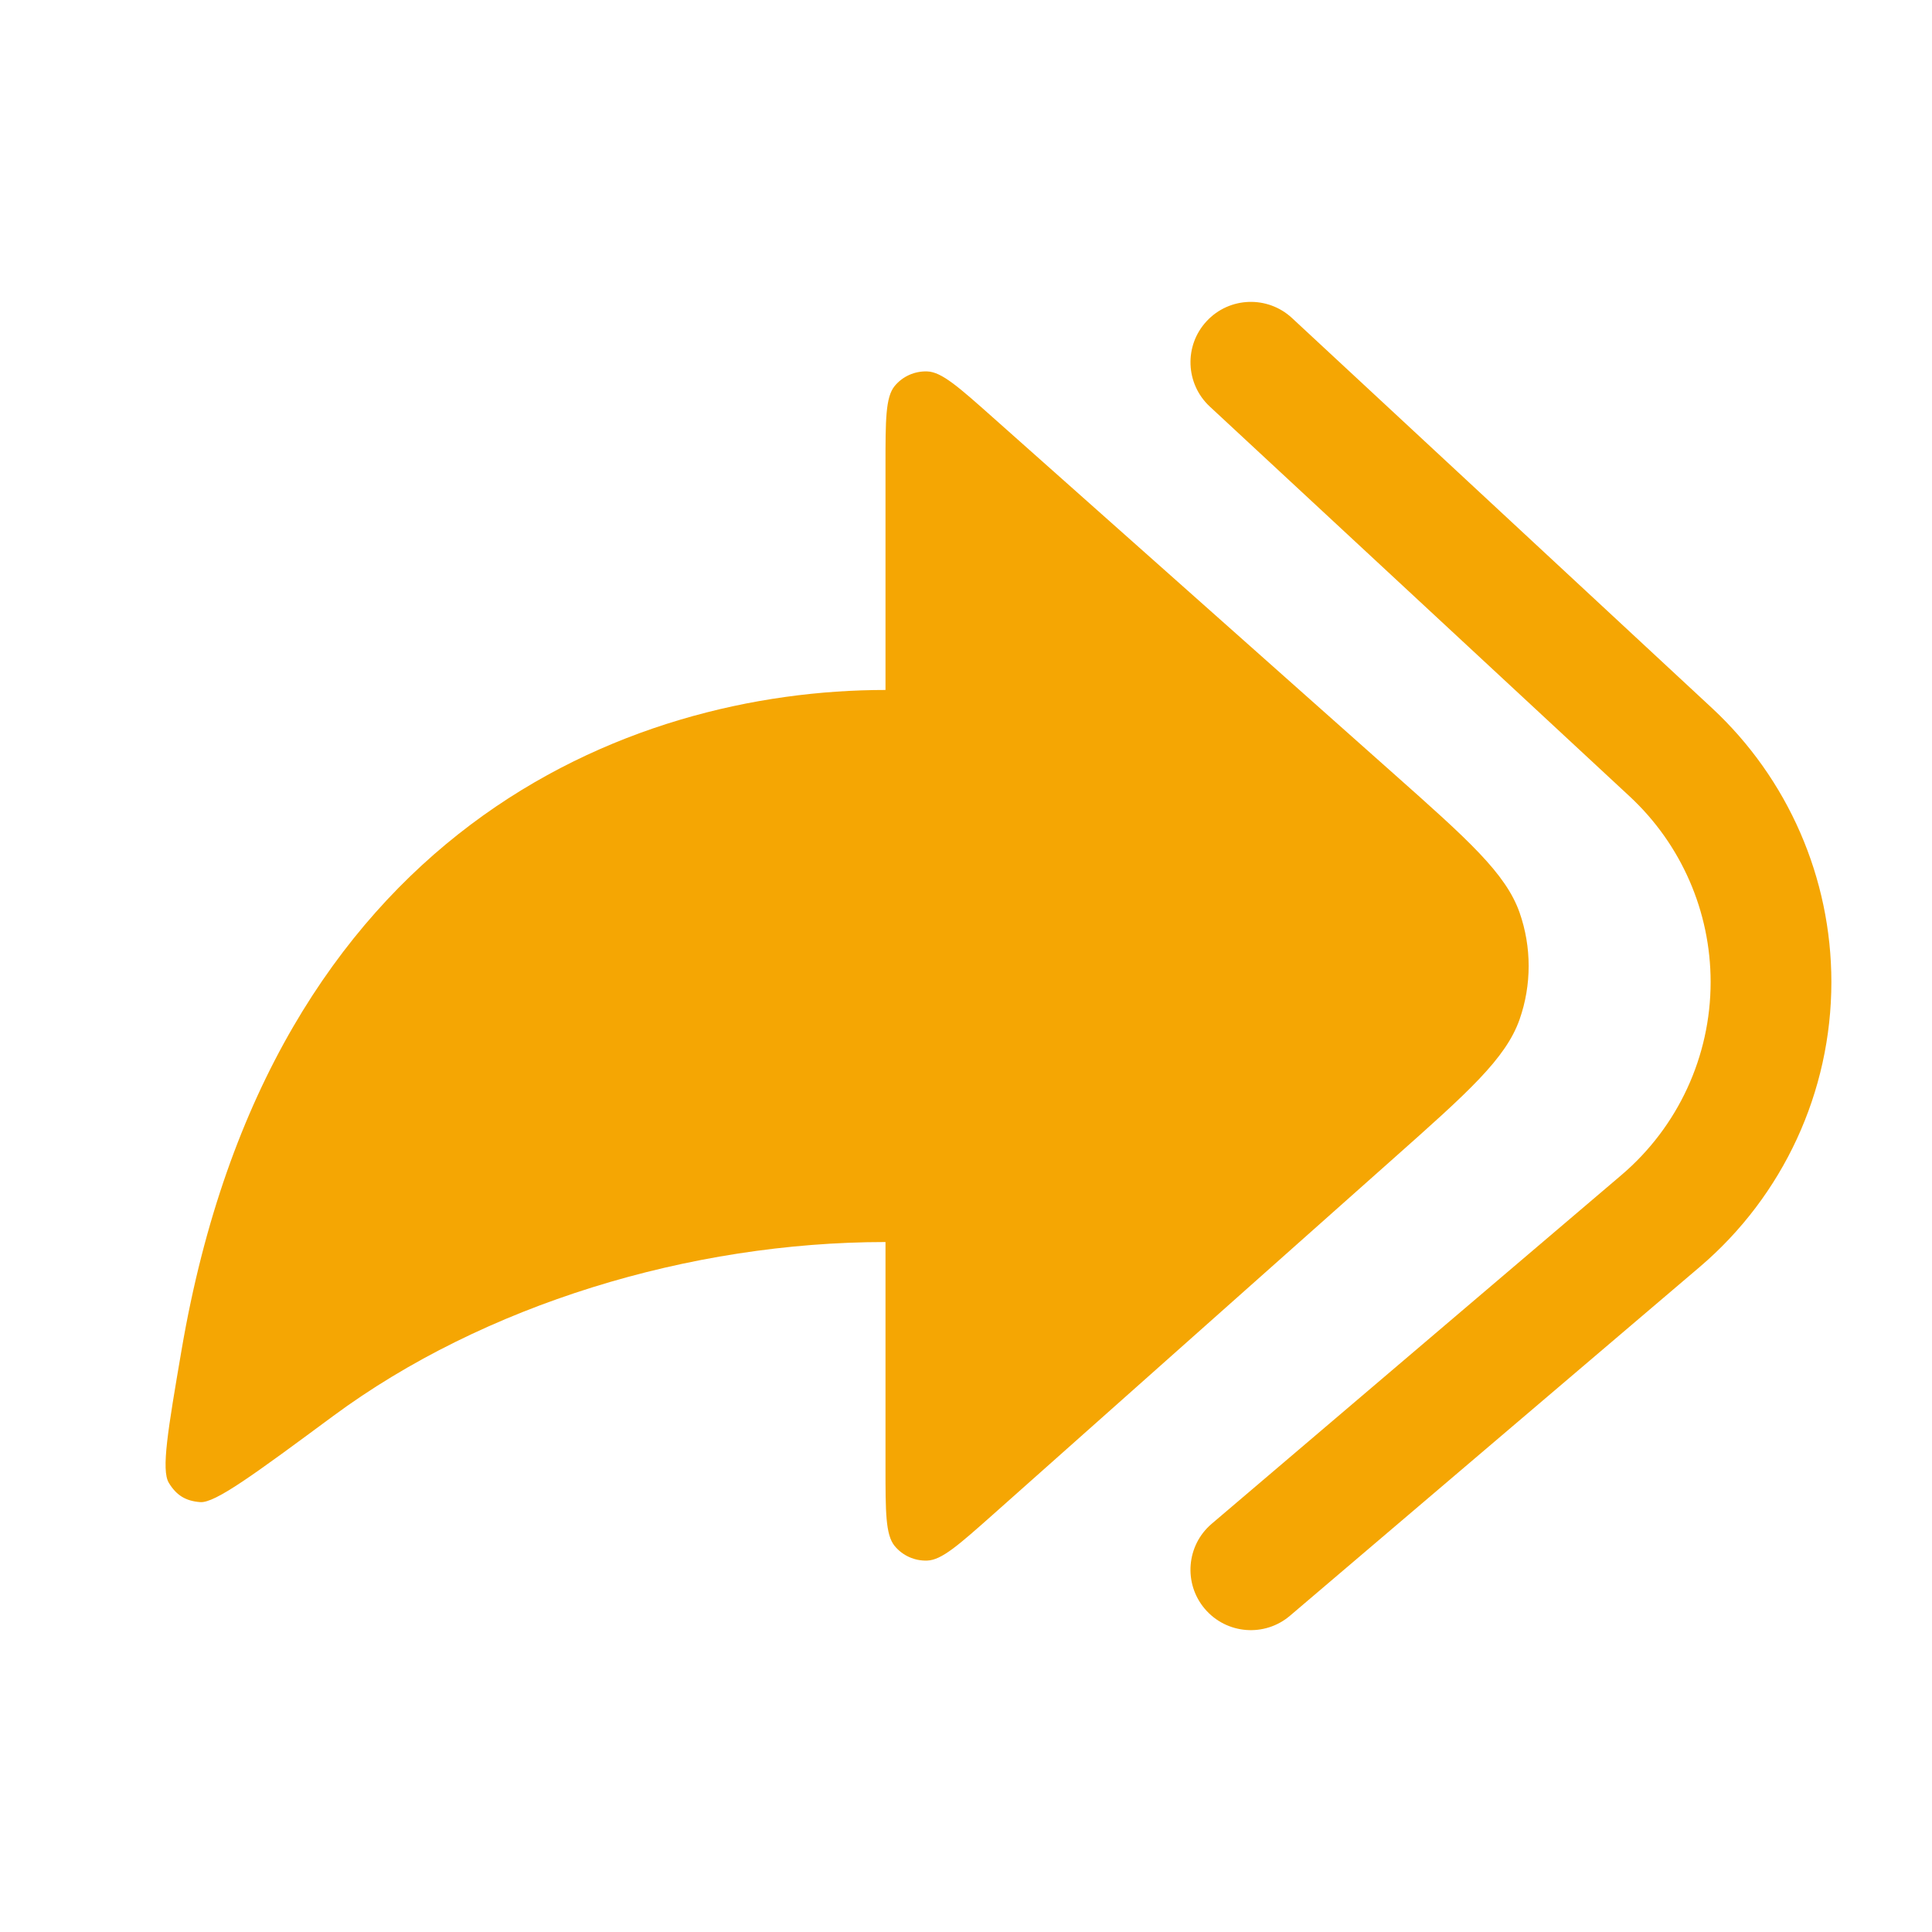
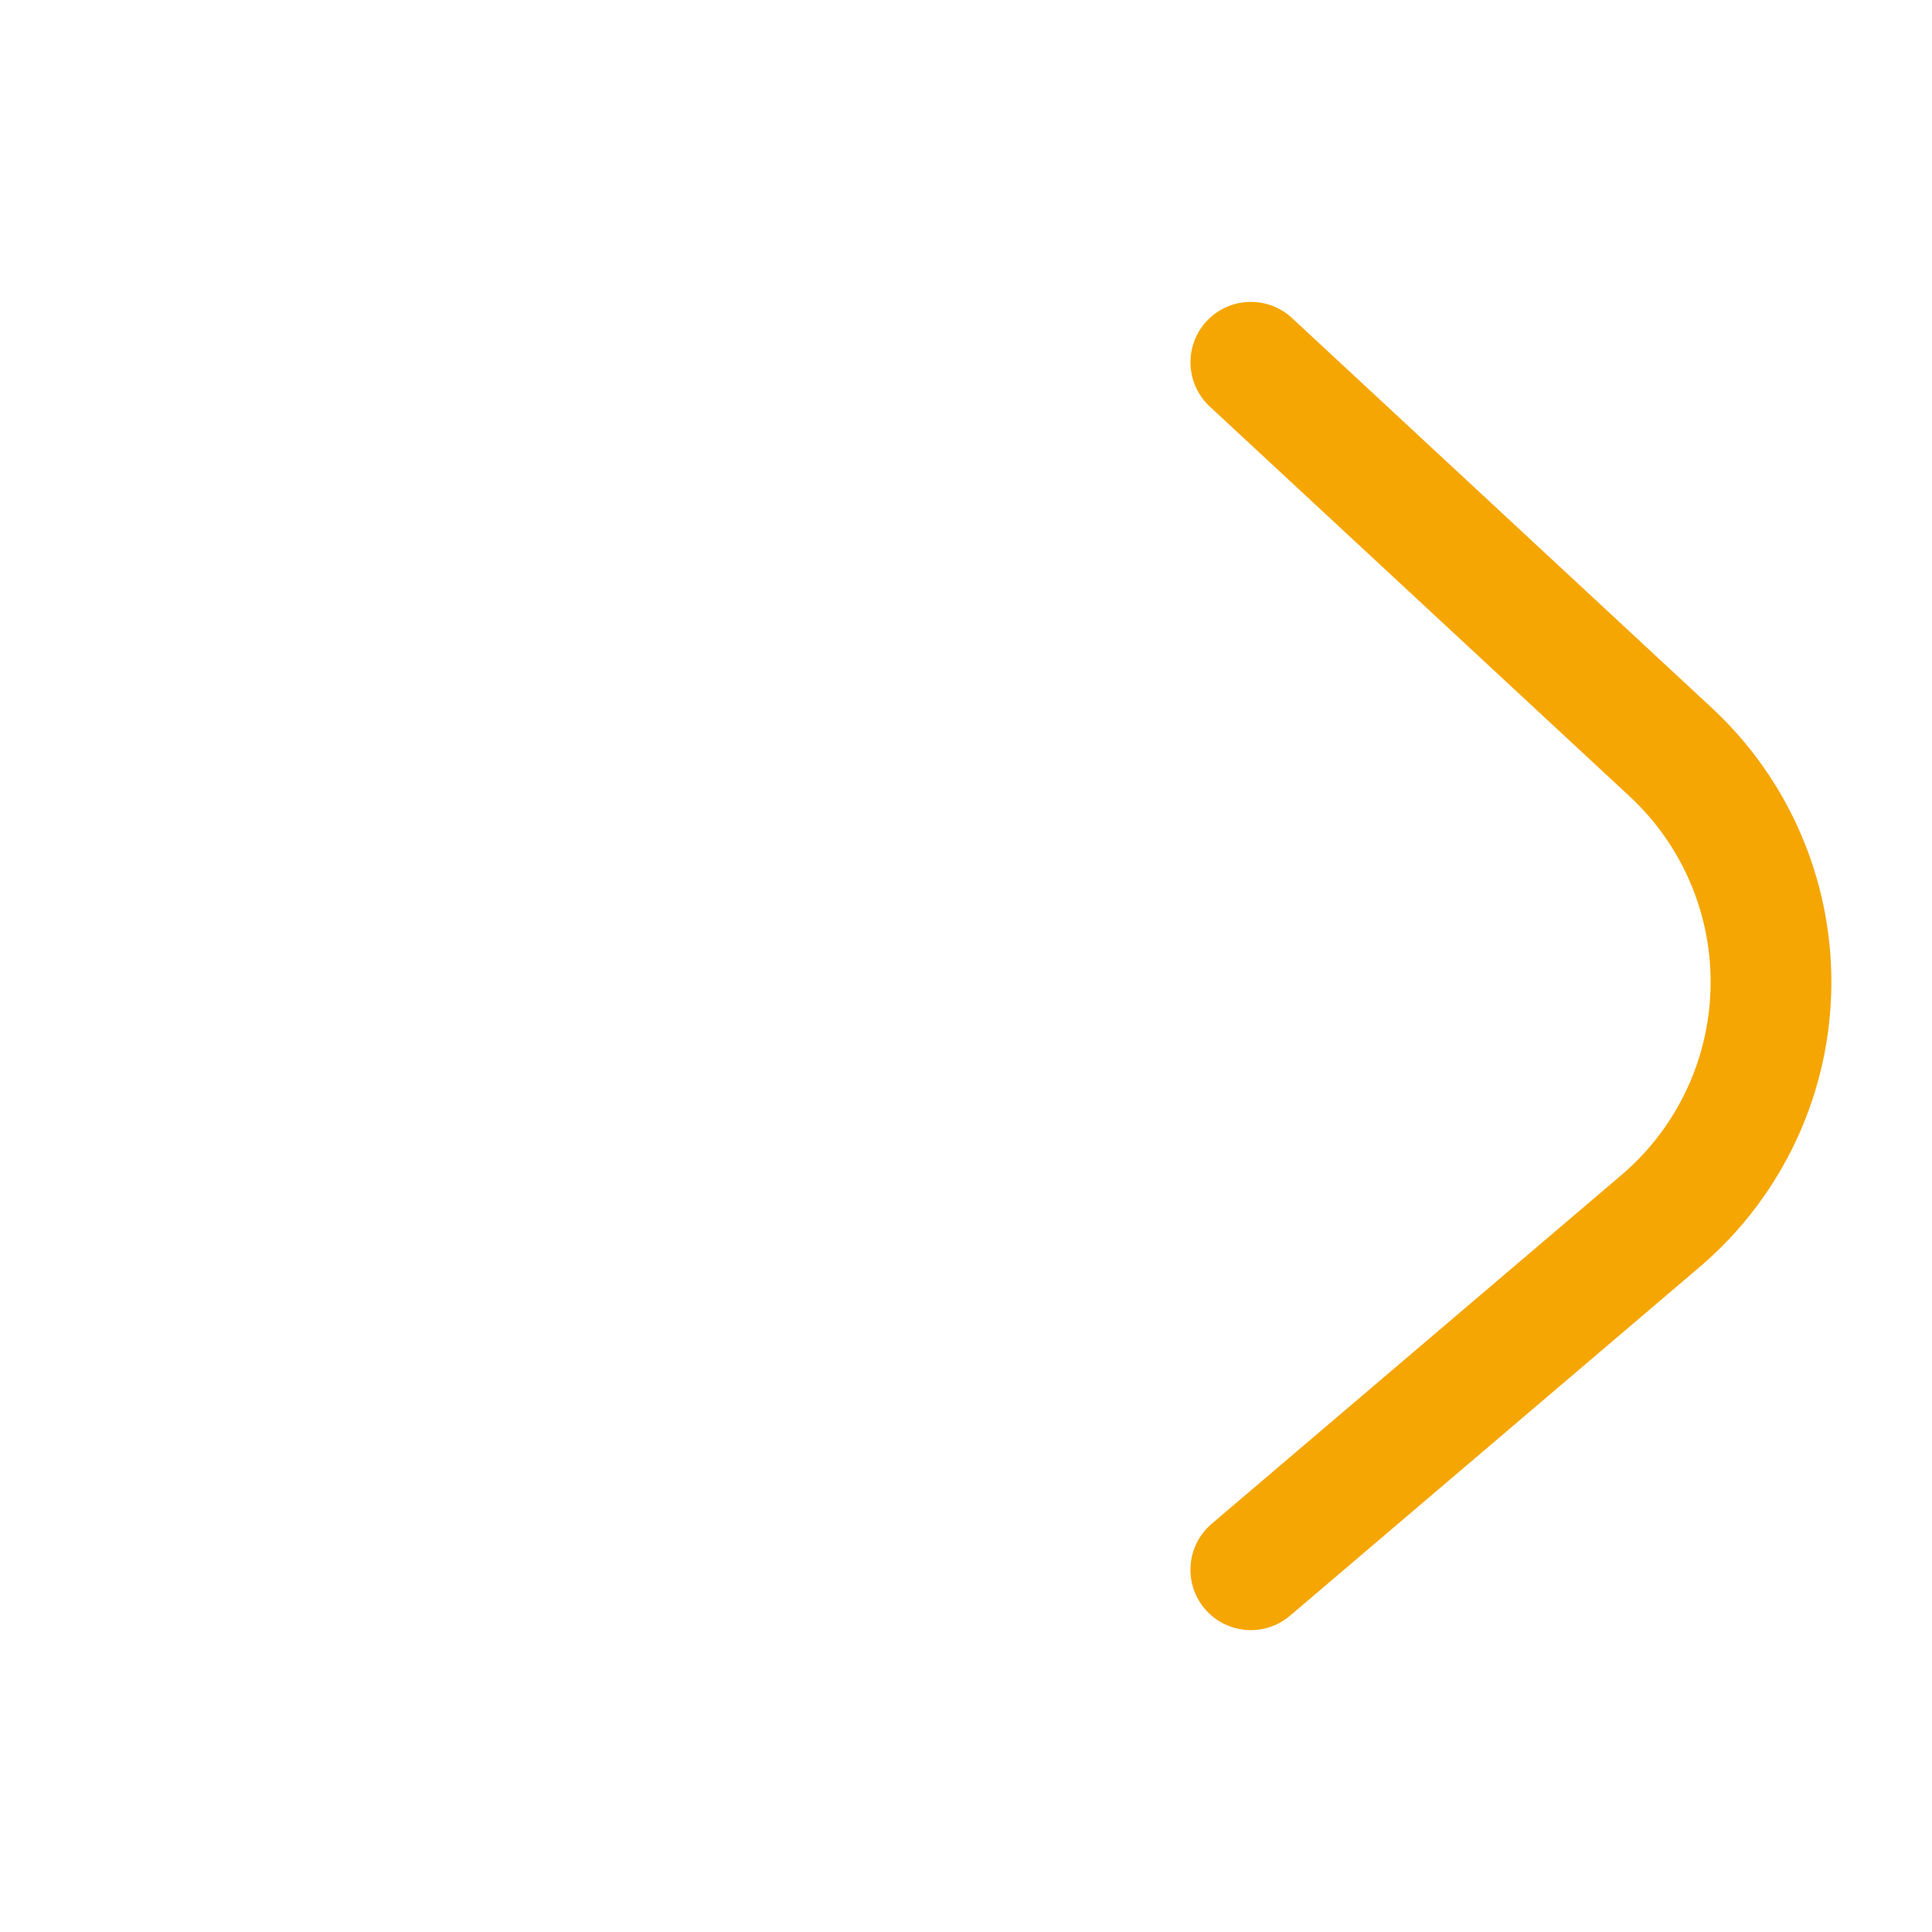
<svg xmlns="http://www.w3.org/2000/svg" width="800px" height="800px" viewBox="0 0 24 24" fill="none">
  <g id="SVGRepo_bgCarrier" stroke-width="0" />
  <g id="SVGRepo_tracerCarrier" stroke-linecap="round" stroke-linejoin="round" />
  <g id="SVGRepo_iconCarrier">
-     <path d="M12.332 5.184L17.309 9.608C18.24 10.435 18.705 10.849 18.877 11.337C19.027 11.766 19.027 12.234 18.877 12.663C18.705 13.151 18.24 13.565 17.309 14.392L12.332 18.817C11.909 19.192 11.698 19.38 11.519 19.386C11.363 19.392 11.213 19.325 11.114 19.205C11 19.066 11 18.784 11 18.218V15.429C8.572 15.429 6.007 16.208 4.135 17.593C3.16 18.314 2.672 18.674 2.487 18.66C2.306 18.646 2.191 18.575 2.097 18.42C2.001 18.26 2.086 17.762 2.256 16.767C3.361 10.301 7.811 8.571 11 8.571V5.781C11 5.216 11 4.934 11.114 4.795C11.213 4.675 11.363 4.608 11.519 4.614C11.698 4.62 11.909 4.808 12.332 5.184Z" fill="#F5A603" />
    <path fill-rule="evenodd" clip-rule="evenodd" d="M14.989 3.99C15.271 3.686 15.745 3.669 16.049 3.95L21.265 8.794C22.212 9.673 22.75 10.907 22.75 12.199C22.75 13.562 22.152 14.855 21.115 15.738L16.025 20.071C15.709 20.34 15.236 20.302 14.967 19.986C14.699 19.671 14.737 19.197 15.052 18.929L20.143 14.596C20.845 13.998 21.25 13.122 21.25 12.199C21.25 11.324 20.886 10.489 20.244 9.893L15.028 5.05C14.725 4.768 14.707 4.293 14.989 3.99Z" fill="#F5A603" />
  </g>
</svg>